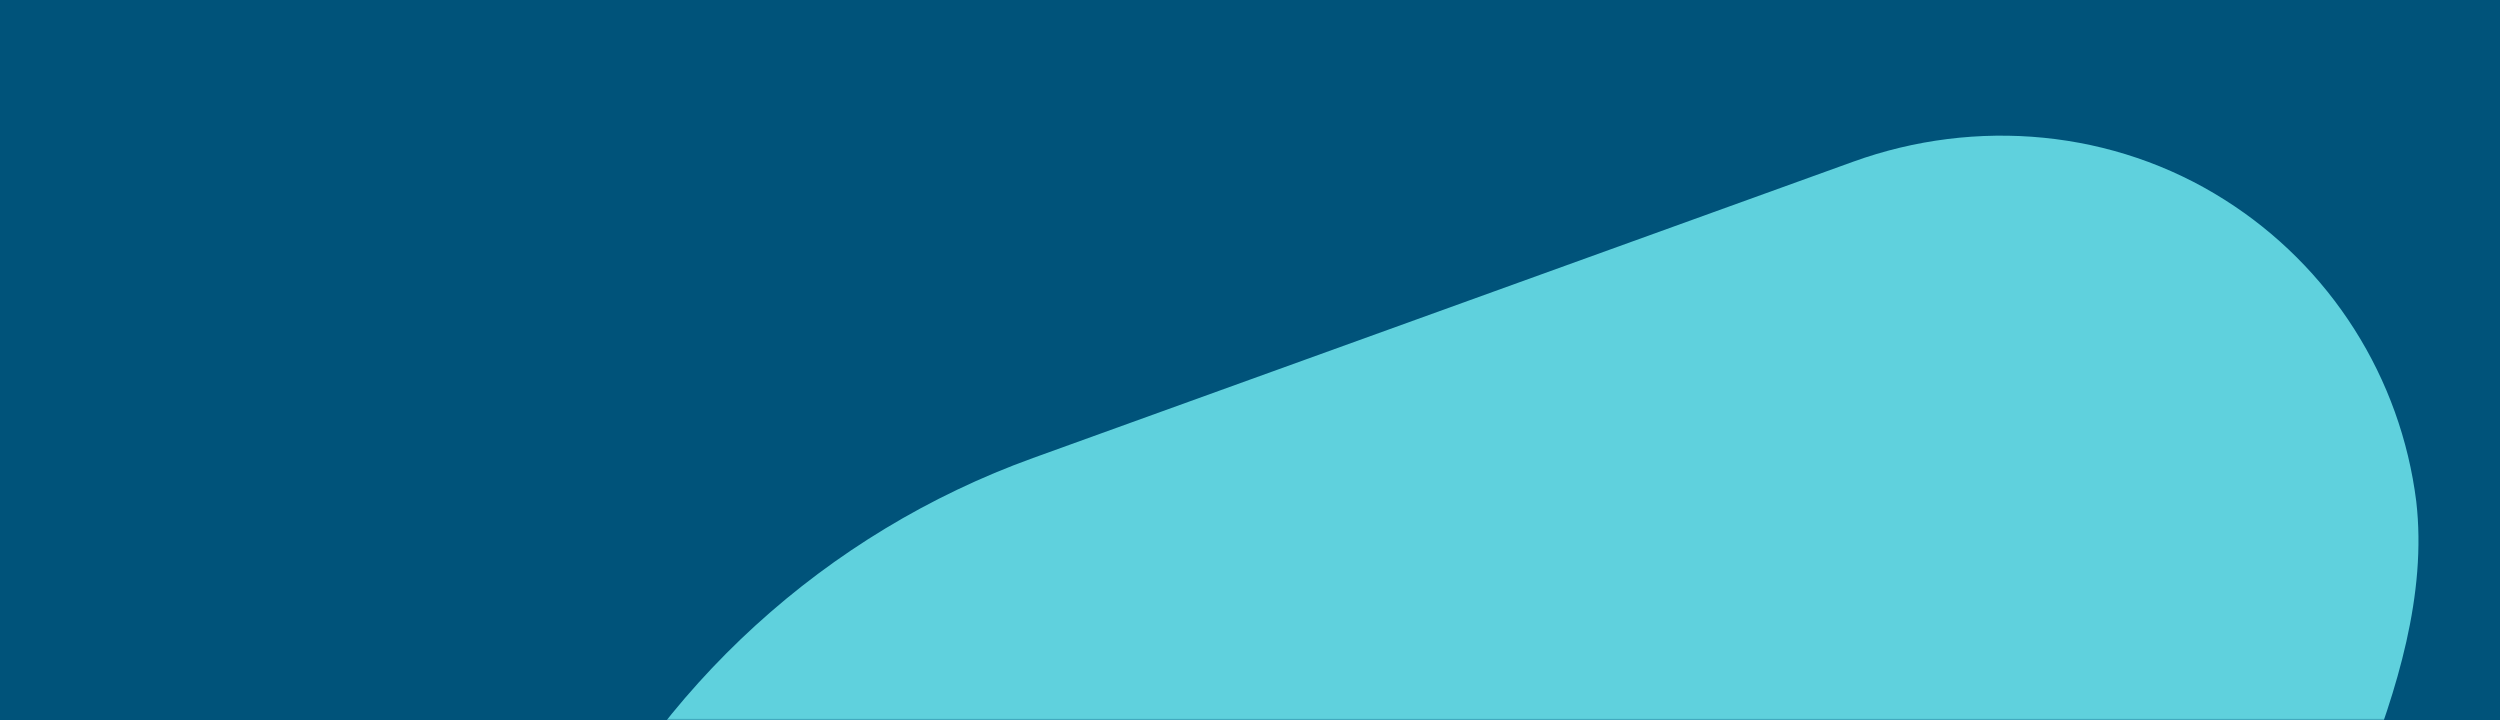
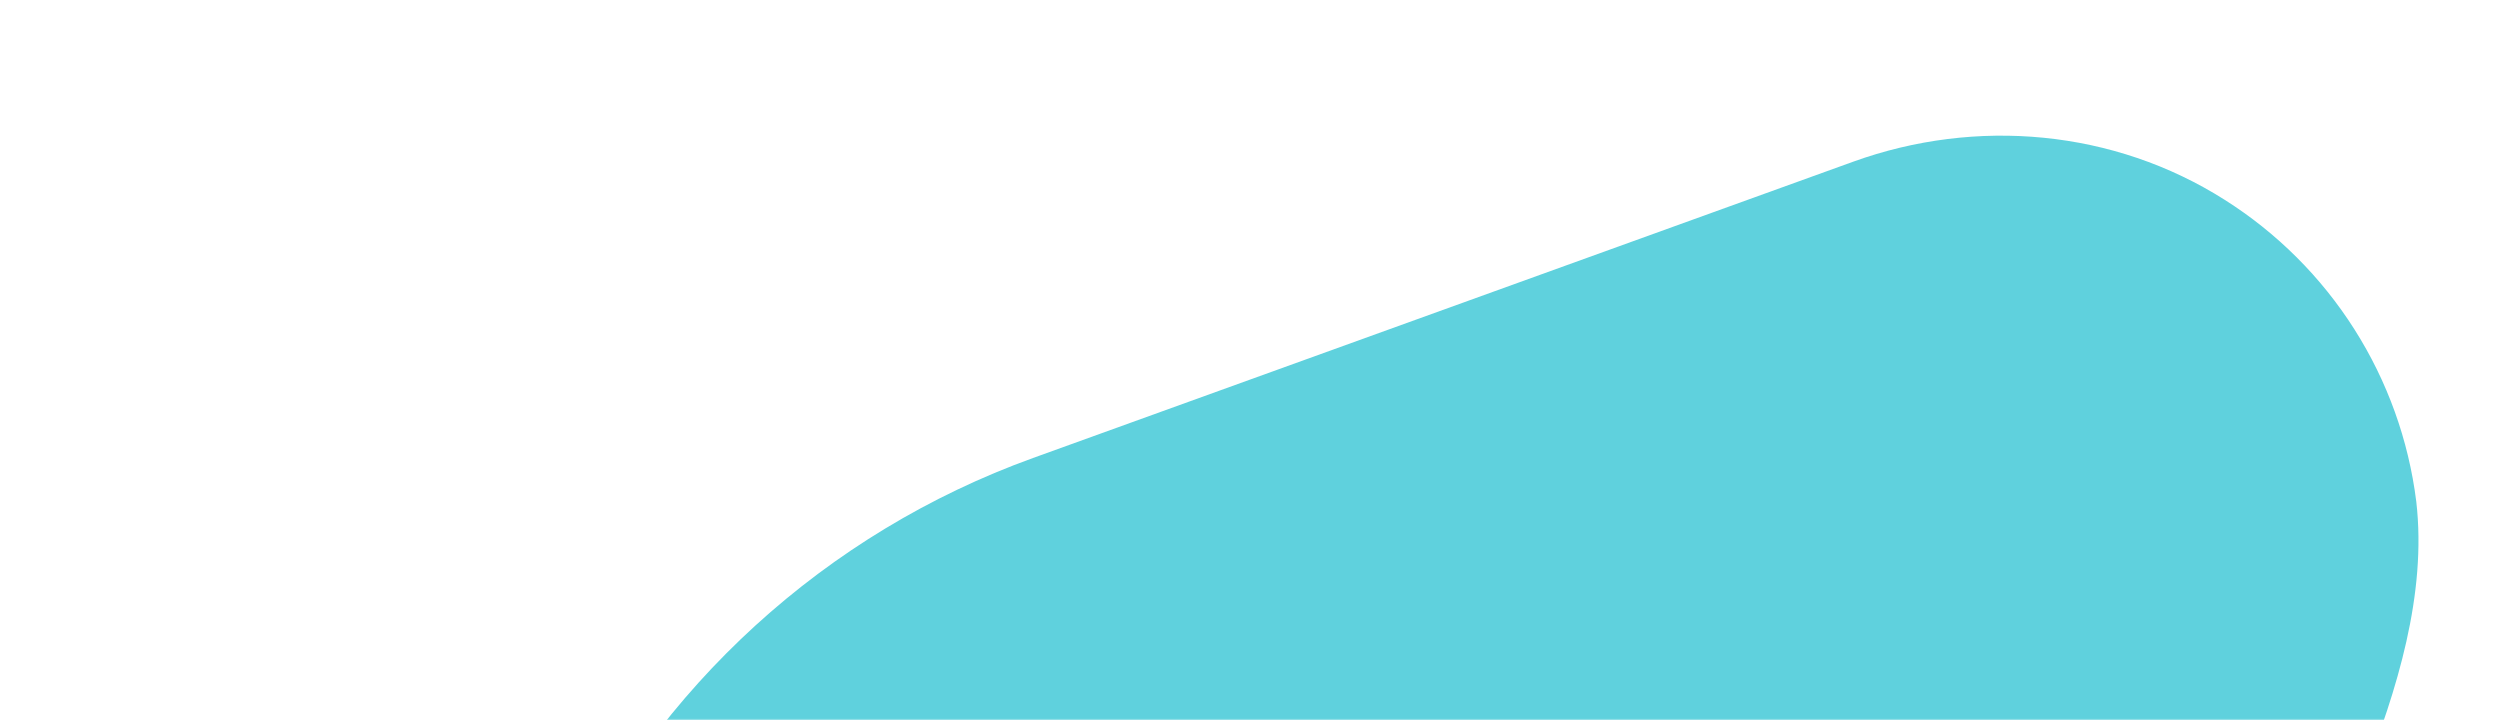
<svg xmlns="http://www.w3.org/2000/svg" width="663" height="191" viewBox="0 0 663 191" fill="none">
-   <rect x="0" width="663" height="191" fill="#00537A" />
  <mask id="mask0_201_6780" style="mask-type:alpha" maskUnits="userSpaceOnUse" x="0" y="0" width="738" height="191">
    <rect width="663" height="191" fill="#351C7C" />
  </mask>
  <g mask="url(#mask0_201_6780)">
    <path d="M141.543 403.242C121.726 348.357 124.541 287.842 149.369 235.003C174.196 182.163 219.004 141.326 273.939 121.469C274.308 121.349 491.44 42.907 491.464 42.883C524.103 31.094 560.616 34.361 590.008 53.005C603.853 61.762 615.586 73.472 624.365 87.296C633.145 101.119 638.753 116.715 640.789 132.963C643.65 157.556 635.642 183.198 626.662 205.981L543.568 416.919C523.159 468.75 483.324 511.25 431.621 532.23C428.937 533.318 426.224 534.369 423.475 535.353C396.271 545.192 367.396 549.579 338.5 548.263C309.605 546.948 281.256 539.956 255.073 527.687C228.891 515.418 205.387 498.113 185.907 476.76C166.427 455.407 151.352 430.425 141.543 403.242Z" fill="#5FD1DD" />
  </g>
</svg>